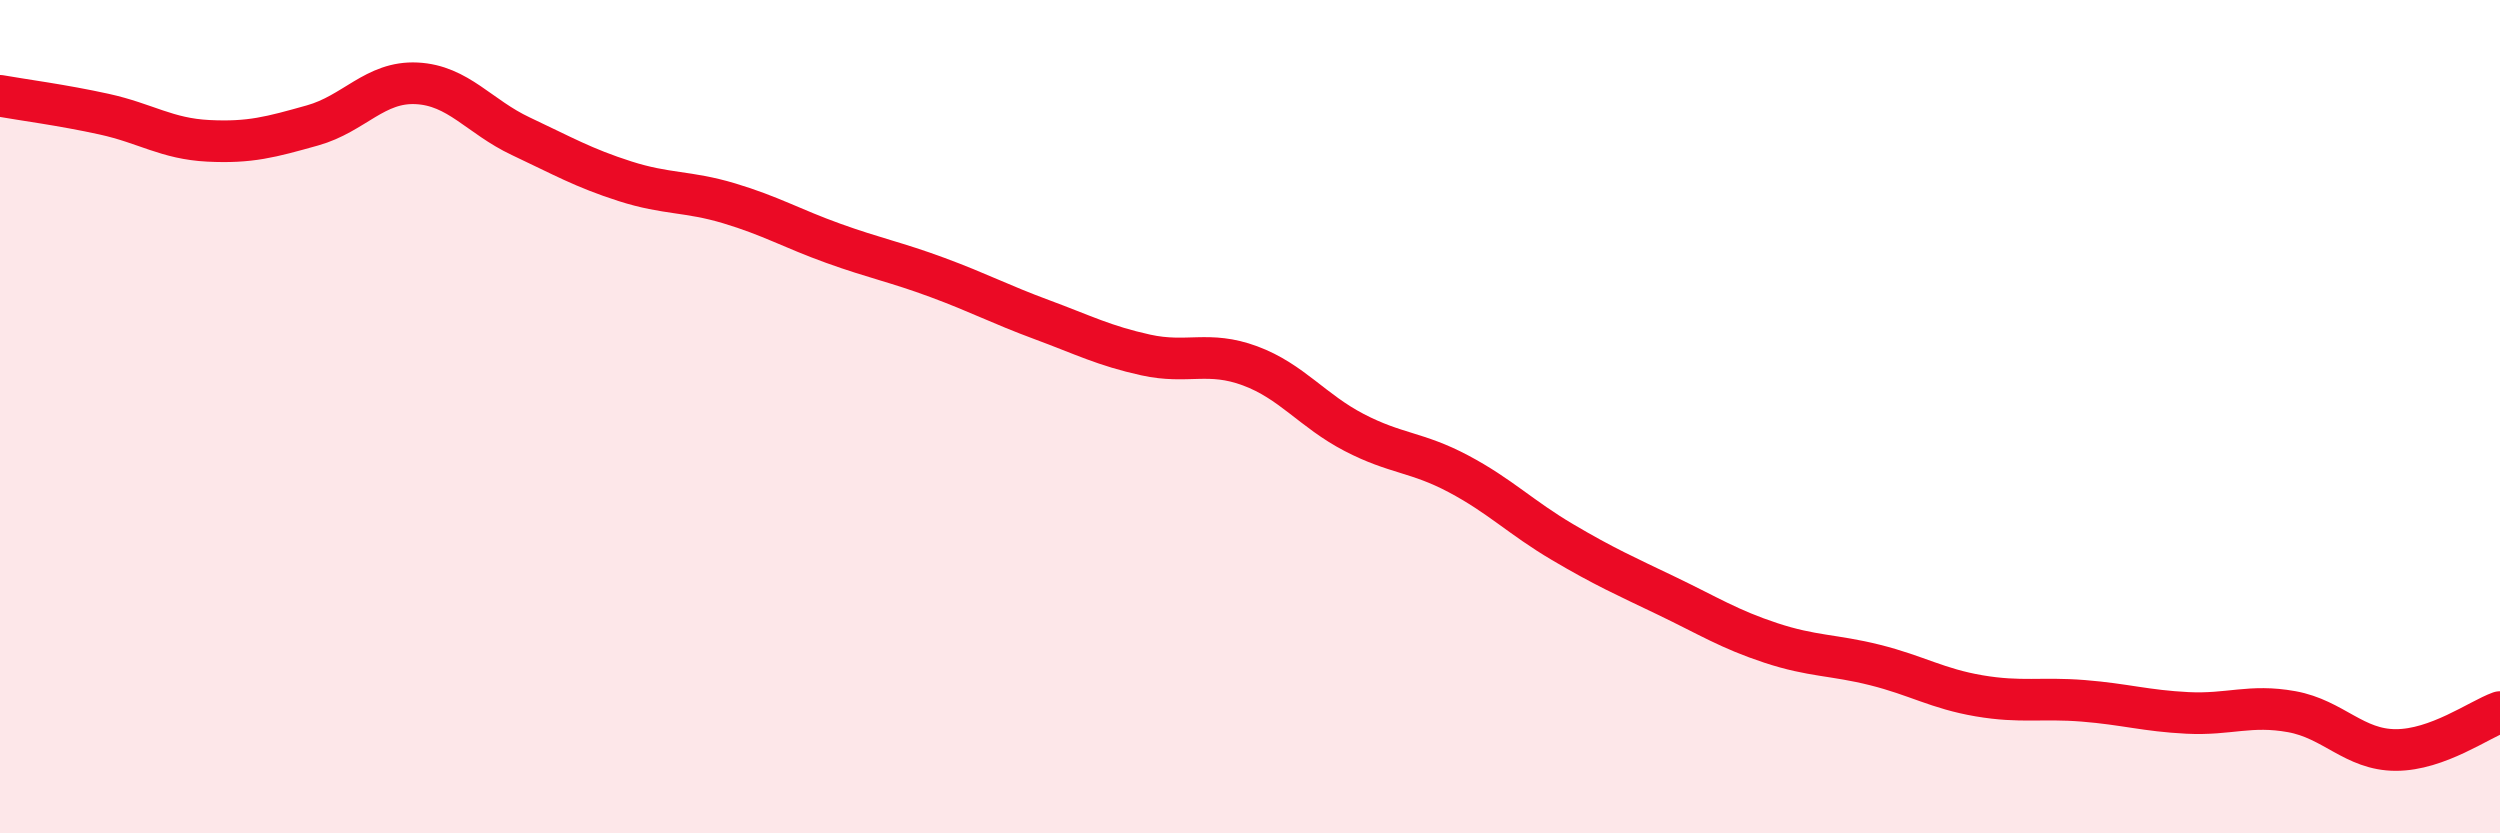
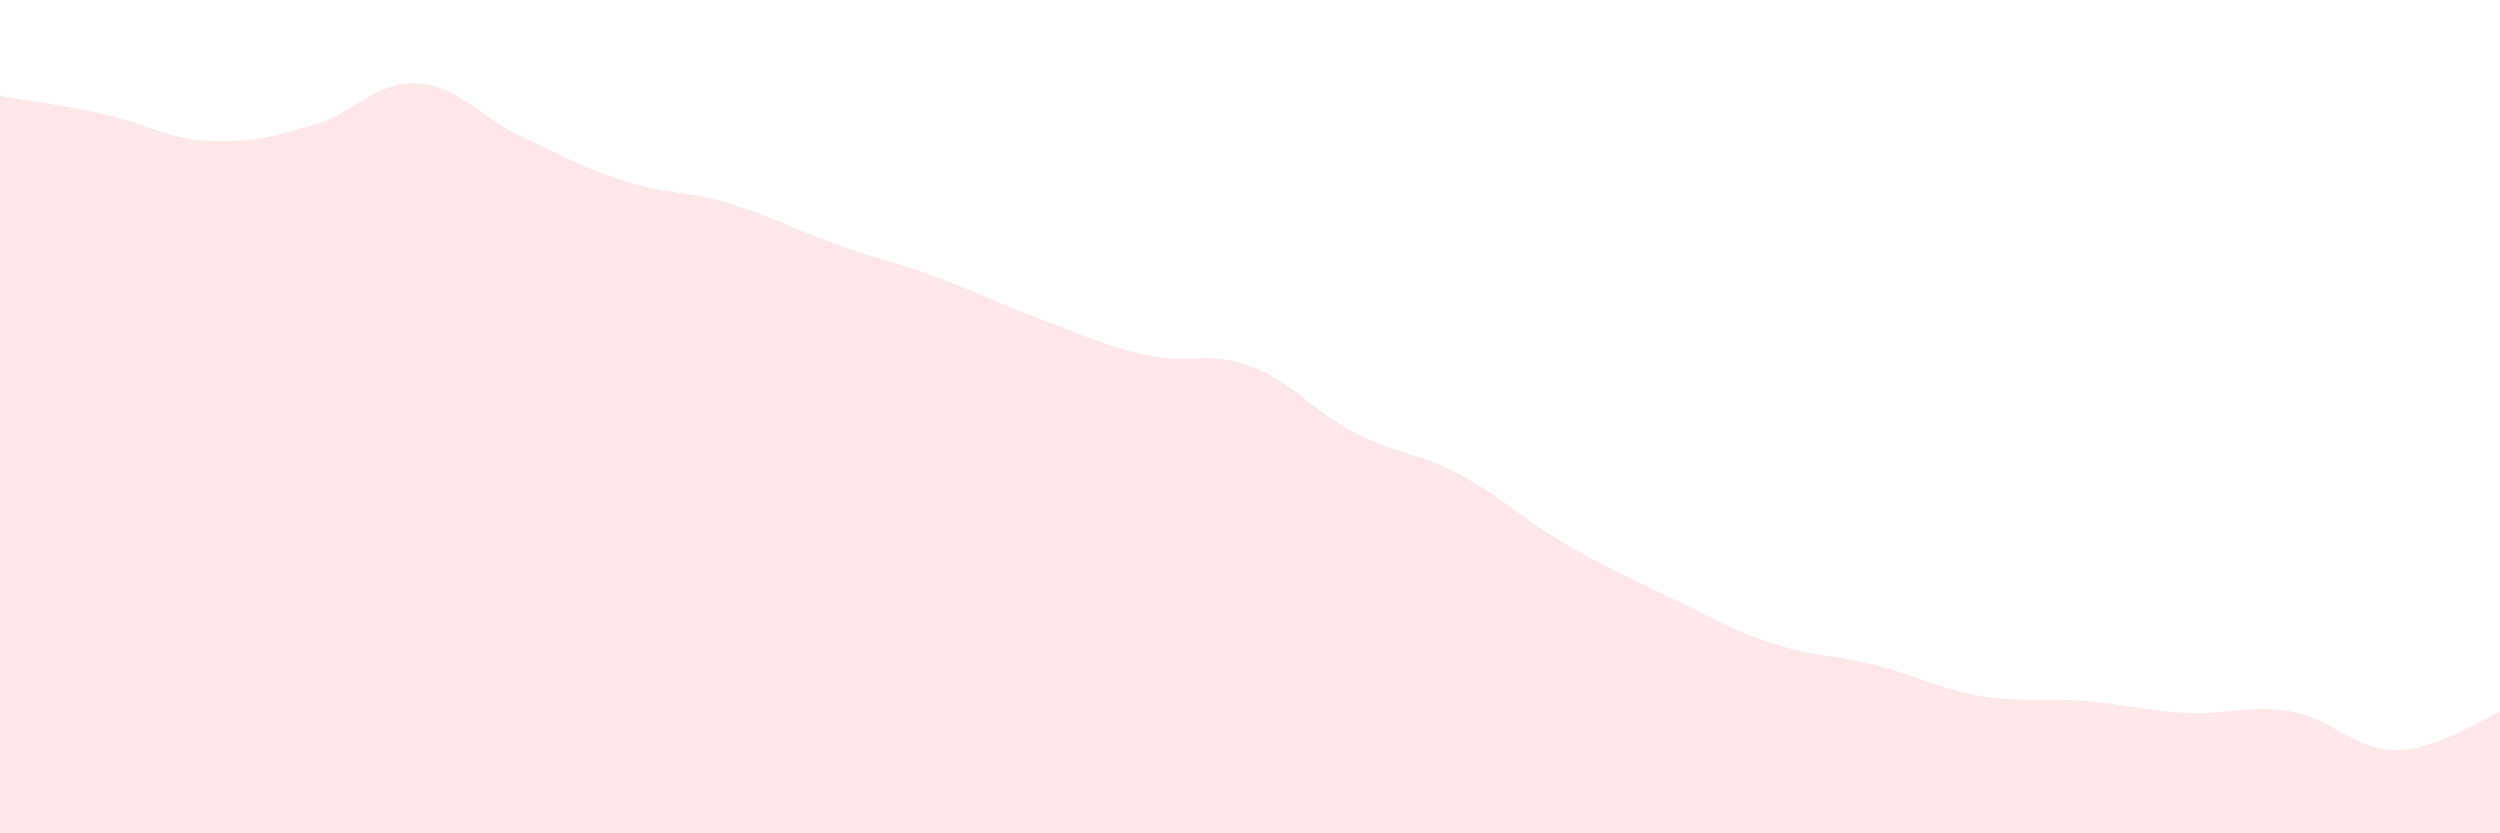
<svg xmlns="http://www.w3.org/2000/svg" width="60" height="20" viewBox="0 0 60 20">
  <path d="M 0,2.3 C 0.5,2.39 1.5,2.52 2.5,2.74 C 3.5,2.96 4,3.33 5,3.38 C 6,3.43 6.5,3.29 7.5,3.01 C 8.5,2.73 9,1.95 10,2 C 11,2.05 11.5,2.8 12.5,3.27 C 13.5,3.74 14,4.03 15,4.35 C 16,4.67 16.5,4.58 17.5,4.88 C 18.5,5.18 19,5.48 20,5.84 C 21,6.2 21.5,6.29 22.5,6.66 C 23.5,7.03 24,7.3 25,7.67 C 26,8.04 26.5,8.3 27.5,8.52 C 28.5,8.74 29,8.41 30,8.78 C 31,9.15 31.5,9.86 32.5,10.38 C 33.5,10.9 34,10.84 35,11.37 C 36,11.9 36.5,12.42 37.5,13.01 C 38.5,13.6 39,13.82 40,14.3 C 41,14.78 41.5,15.1 42.5,15.43 C 43.5,15.76 44,15.71 45,15.96 C 46,16.21 46.5,16.53 47.5,16.7 C 48.5,16.87 49,16.74 50,16.82 C 51,16.9 51.5,17.06 52.5,17.11 C 53.5,17.16 54,16.9 55,17.08 C 56,17.26 56.5,18 57.5,18 C 58.5,18 59.5,17.27 60,17.09L60 20L0 20Z" fill="#EB0A25" opacity="0.1" stroke-linecap="round" stroke-linejoin="round" />
-   <path d="M 0,2.3 C 0.5,2.39 1.5,2.52 2.5,2.74 C 3.5,2.96 4,3.33 5,3.38 C 6,3.43 6.5,3.29 7.5,3.01 C 8.5,2.73 9,1.95 10,2 C 11,2.05 11.5,2.8 12.5,3.27 C 13.5,3.74 14,4.03 15,4.35 C 16,4.67 16.5,4.58 17.5,4.88 C 18.5,5.18 19,5.48 20,5.84 C 21,6.2 21.5,6.29 22.5,6.66 C 23.5,7.03 24,7.3 25,7.67 C 26,8.04 26.5,8.3 27.5,8.52 C 28.5,8.74 29,8.41 30,8.78 C 31,9.15 31.5,9.86 32.5,10.38 C 33.5,10.9 34,10.84 35,11.37 C 36,11.9 36.5,12.42 37.5,13.01 C 38.5,13.6 39,13.82 40,14.3 C 41,14.78 41.5,15.1 42.5,15.43 C 43.5,15.76 44,15.71 45,15.96 C 46,16.21 46.5,16.53 47.5,16.7 C 48.5,16.87 49,16.74 50,16.82 C 51,16.9 51.5,17.06 52.5,17.11 C 53.5,17.16 54,16.9 55,17.08 C 56,17.26 56.5,18 57.5,18 C 58.5,18 59.5,17.27 60,17.09" stroke="#EB0A25" stroke-width="1" fill="none" stroke-linecap="round" stroke-linejoin="round" />
</svg>